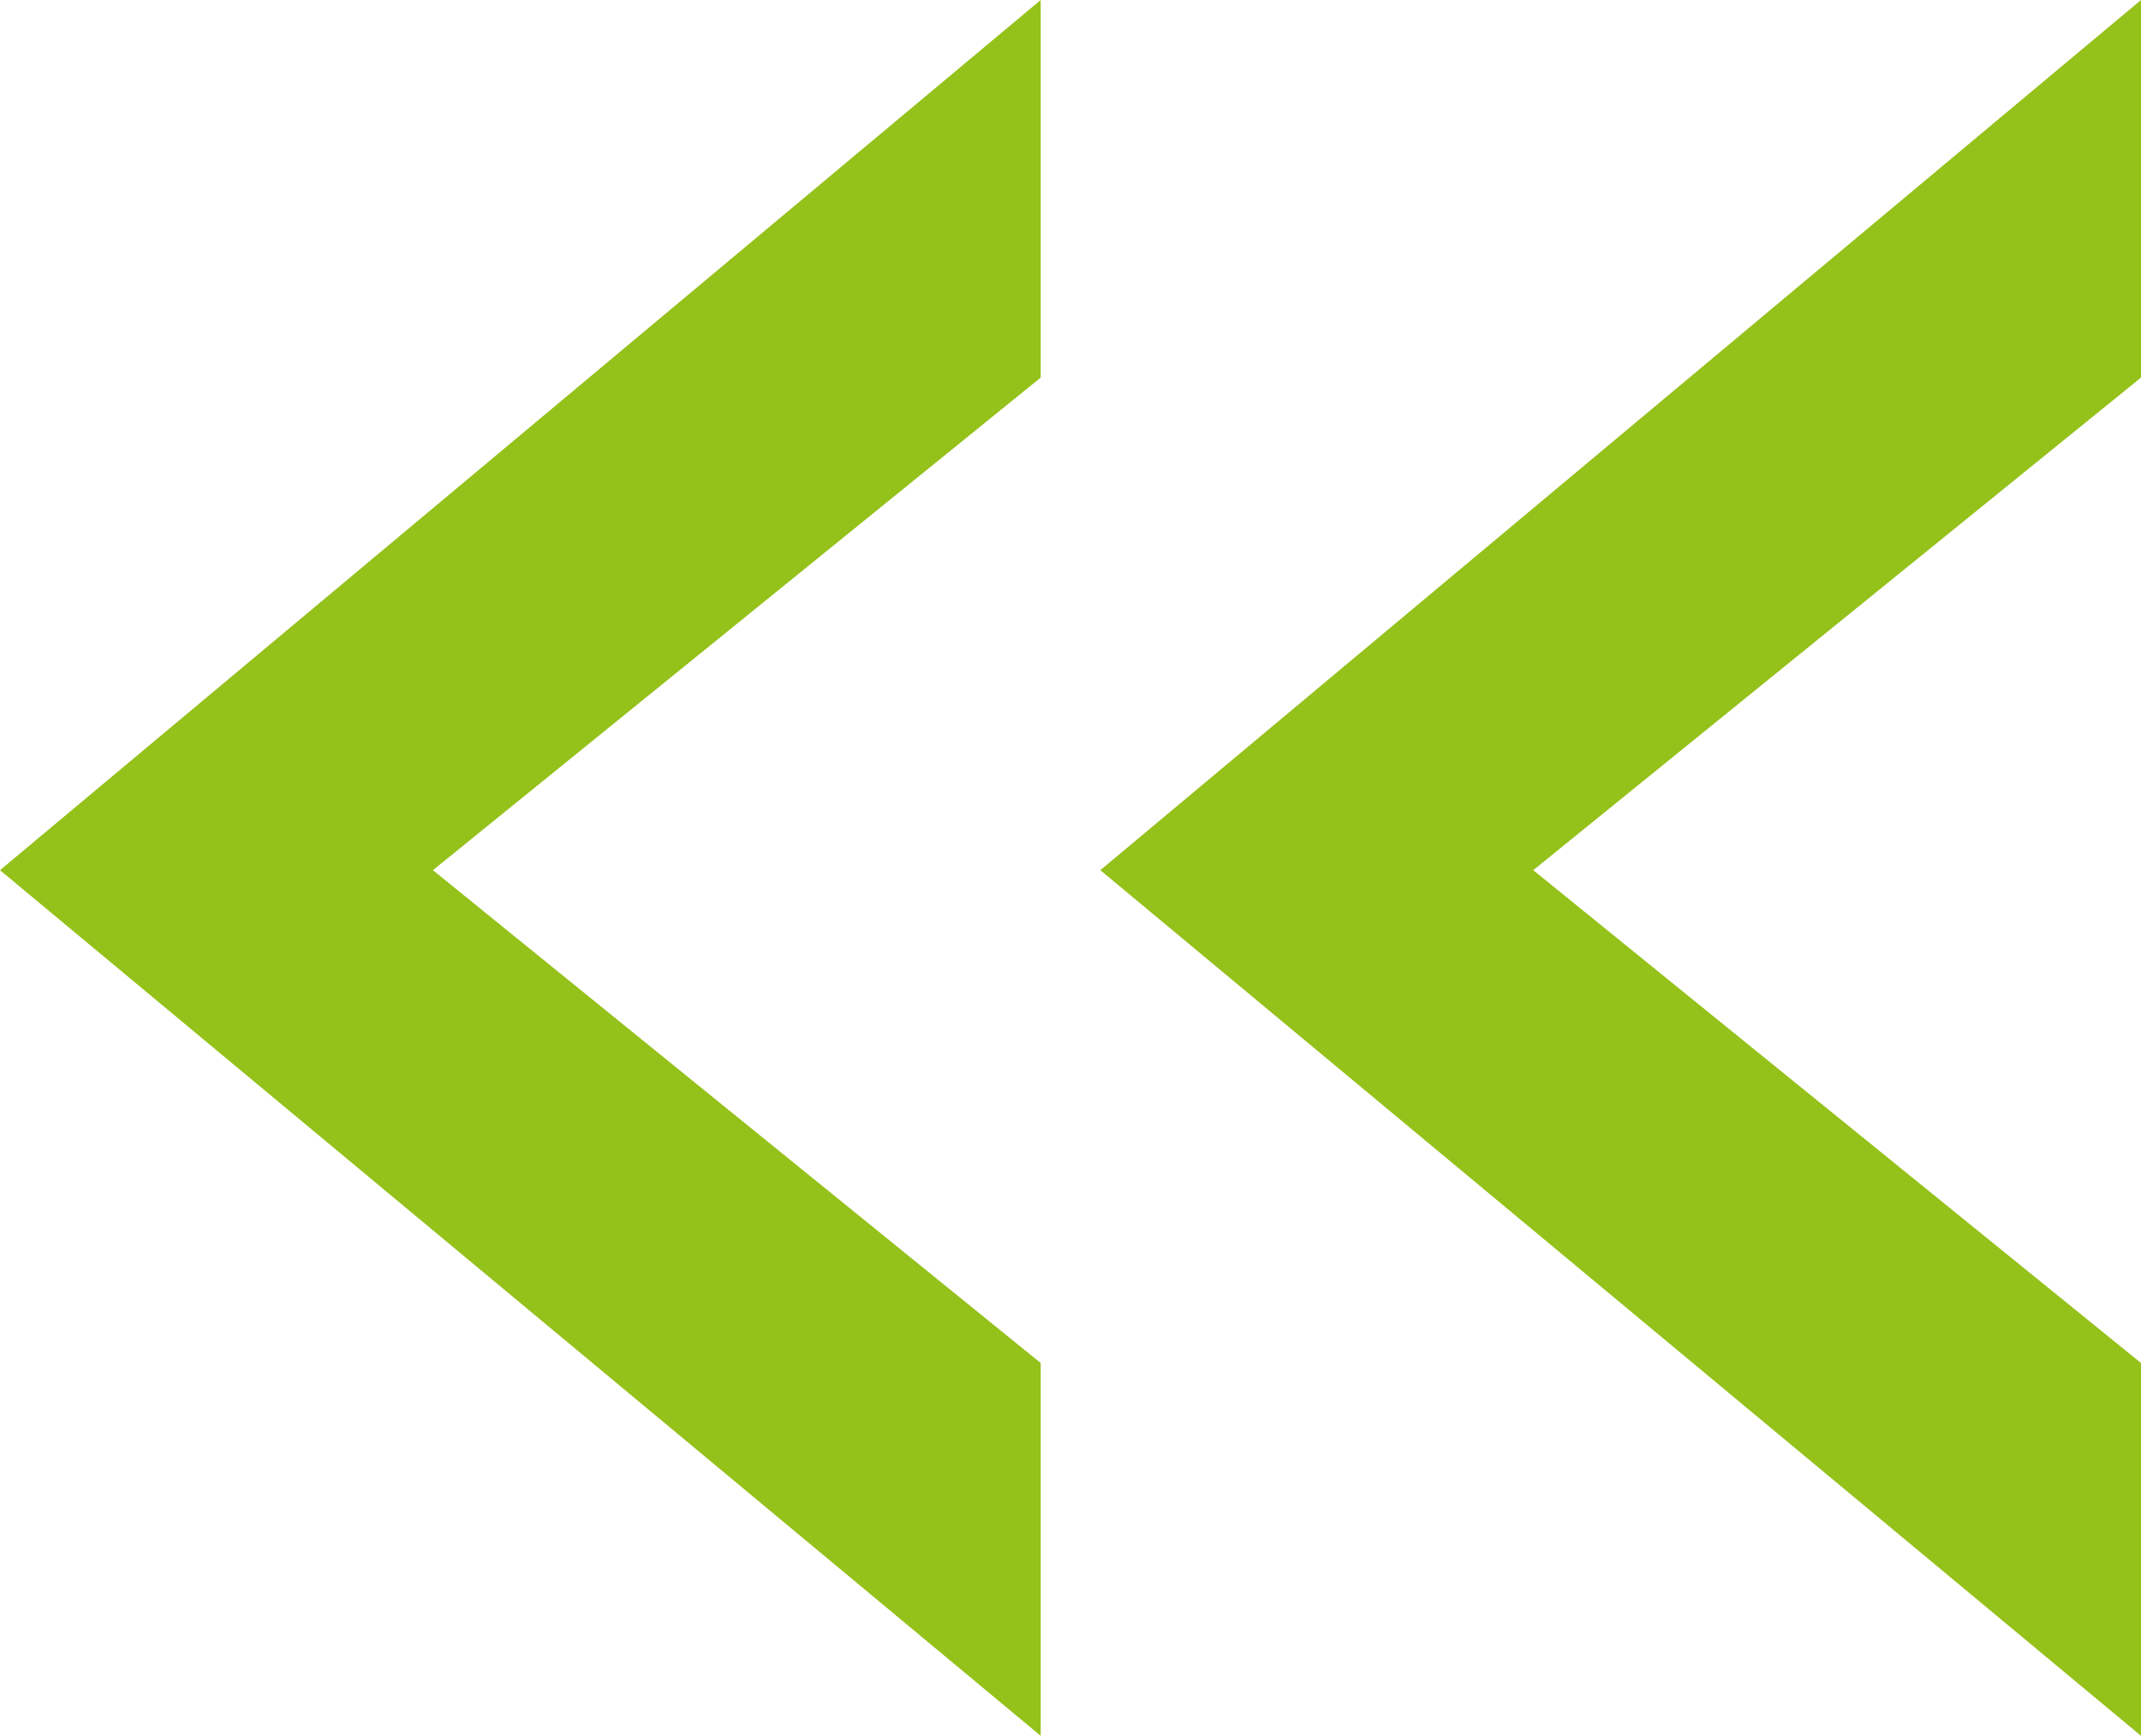
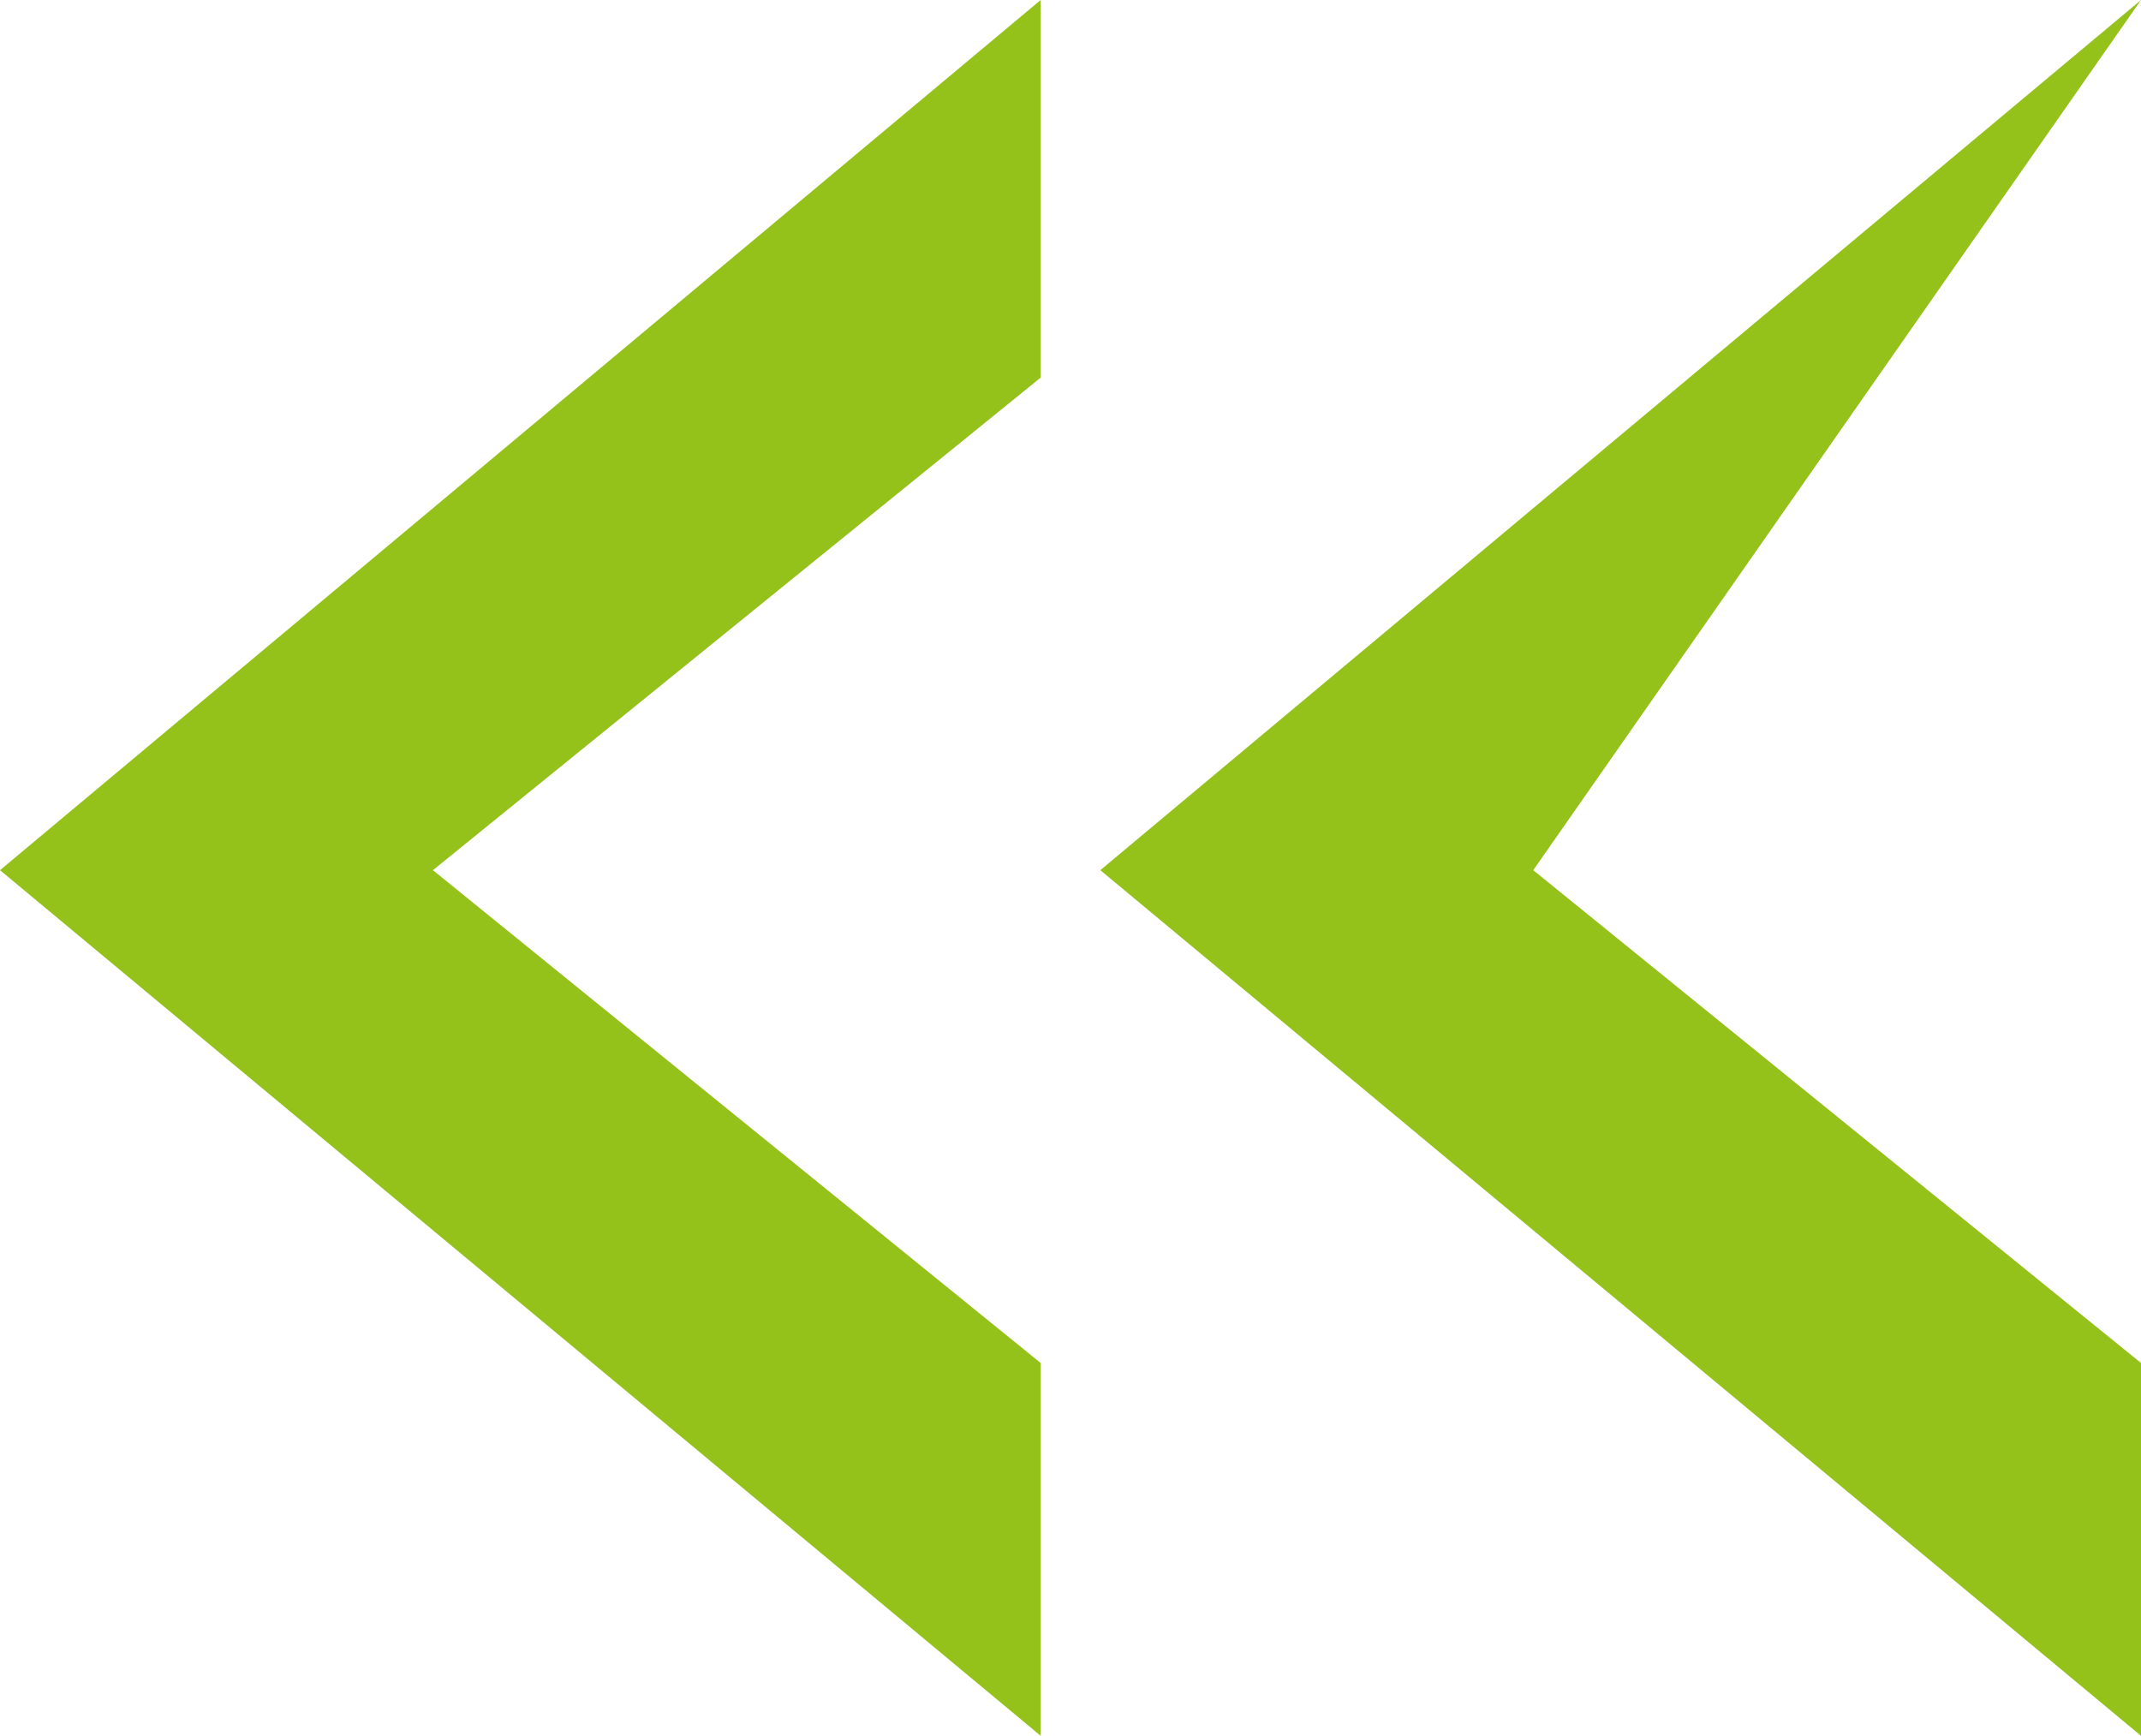
<svg xmlns="http://www.w3.org/2000/svg" viewBox="0 0 89.76 72.77">
  <defs>
    <style>.a{fill:#95c11b;}</style>
  </defs>
  <title>icon-zitat-gl-paedagogik-re</title>
-   <path class="a" d="M0,36.48,43.63,0V15.83L18.15,36.48,43.63,57.14V72.77Zm46.13,0L89.76,0V15.83L64.28,36.48,89.76,57.14V72.77Z" />
+   <path class="a" d="M0,36.48,43.63,0V15.83L18.15,36.48,43.63,57.14V72.77Zm46.13,0L89.76,0L64.28,36.48,89.76,57.14V72.77Z" />
</svg>